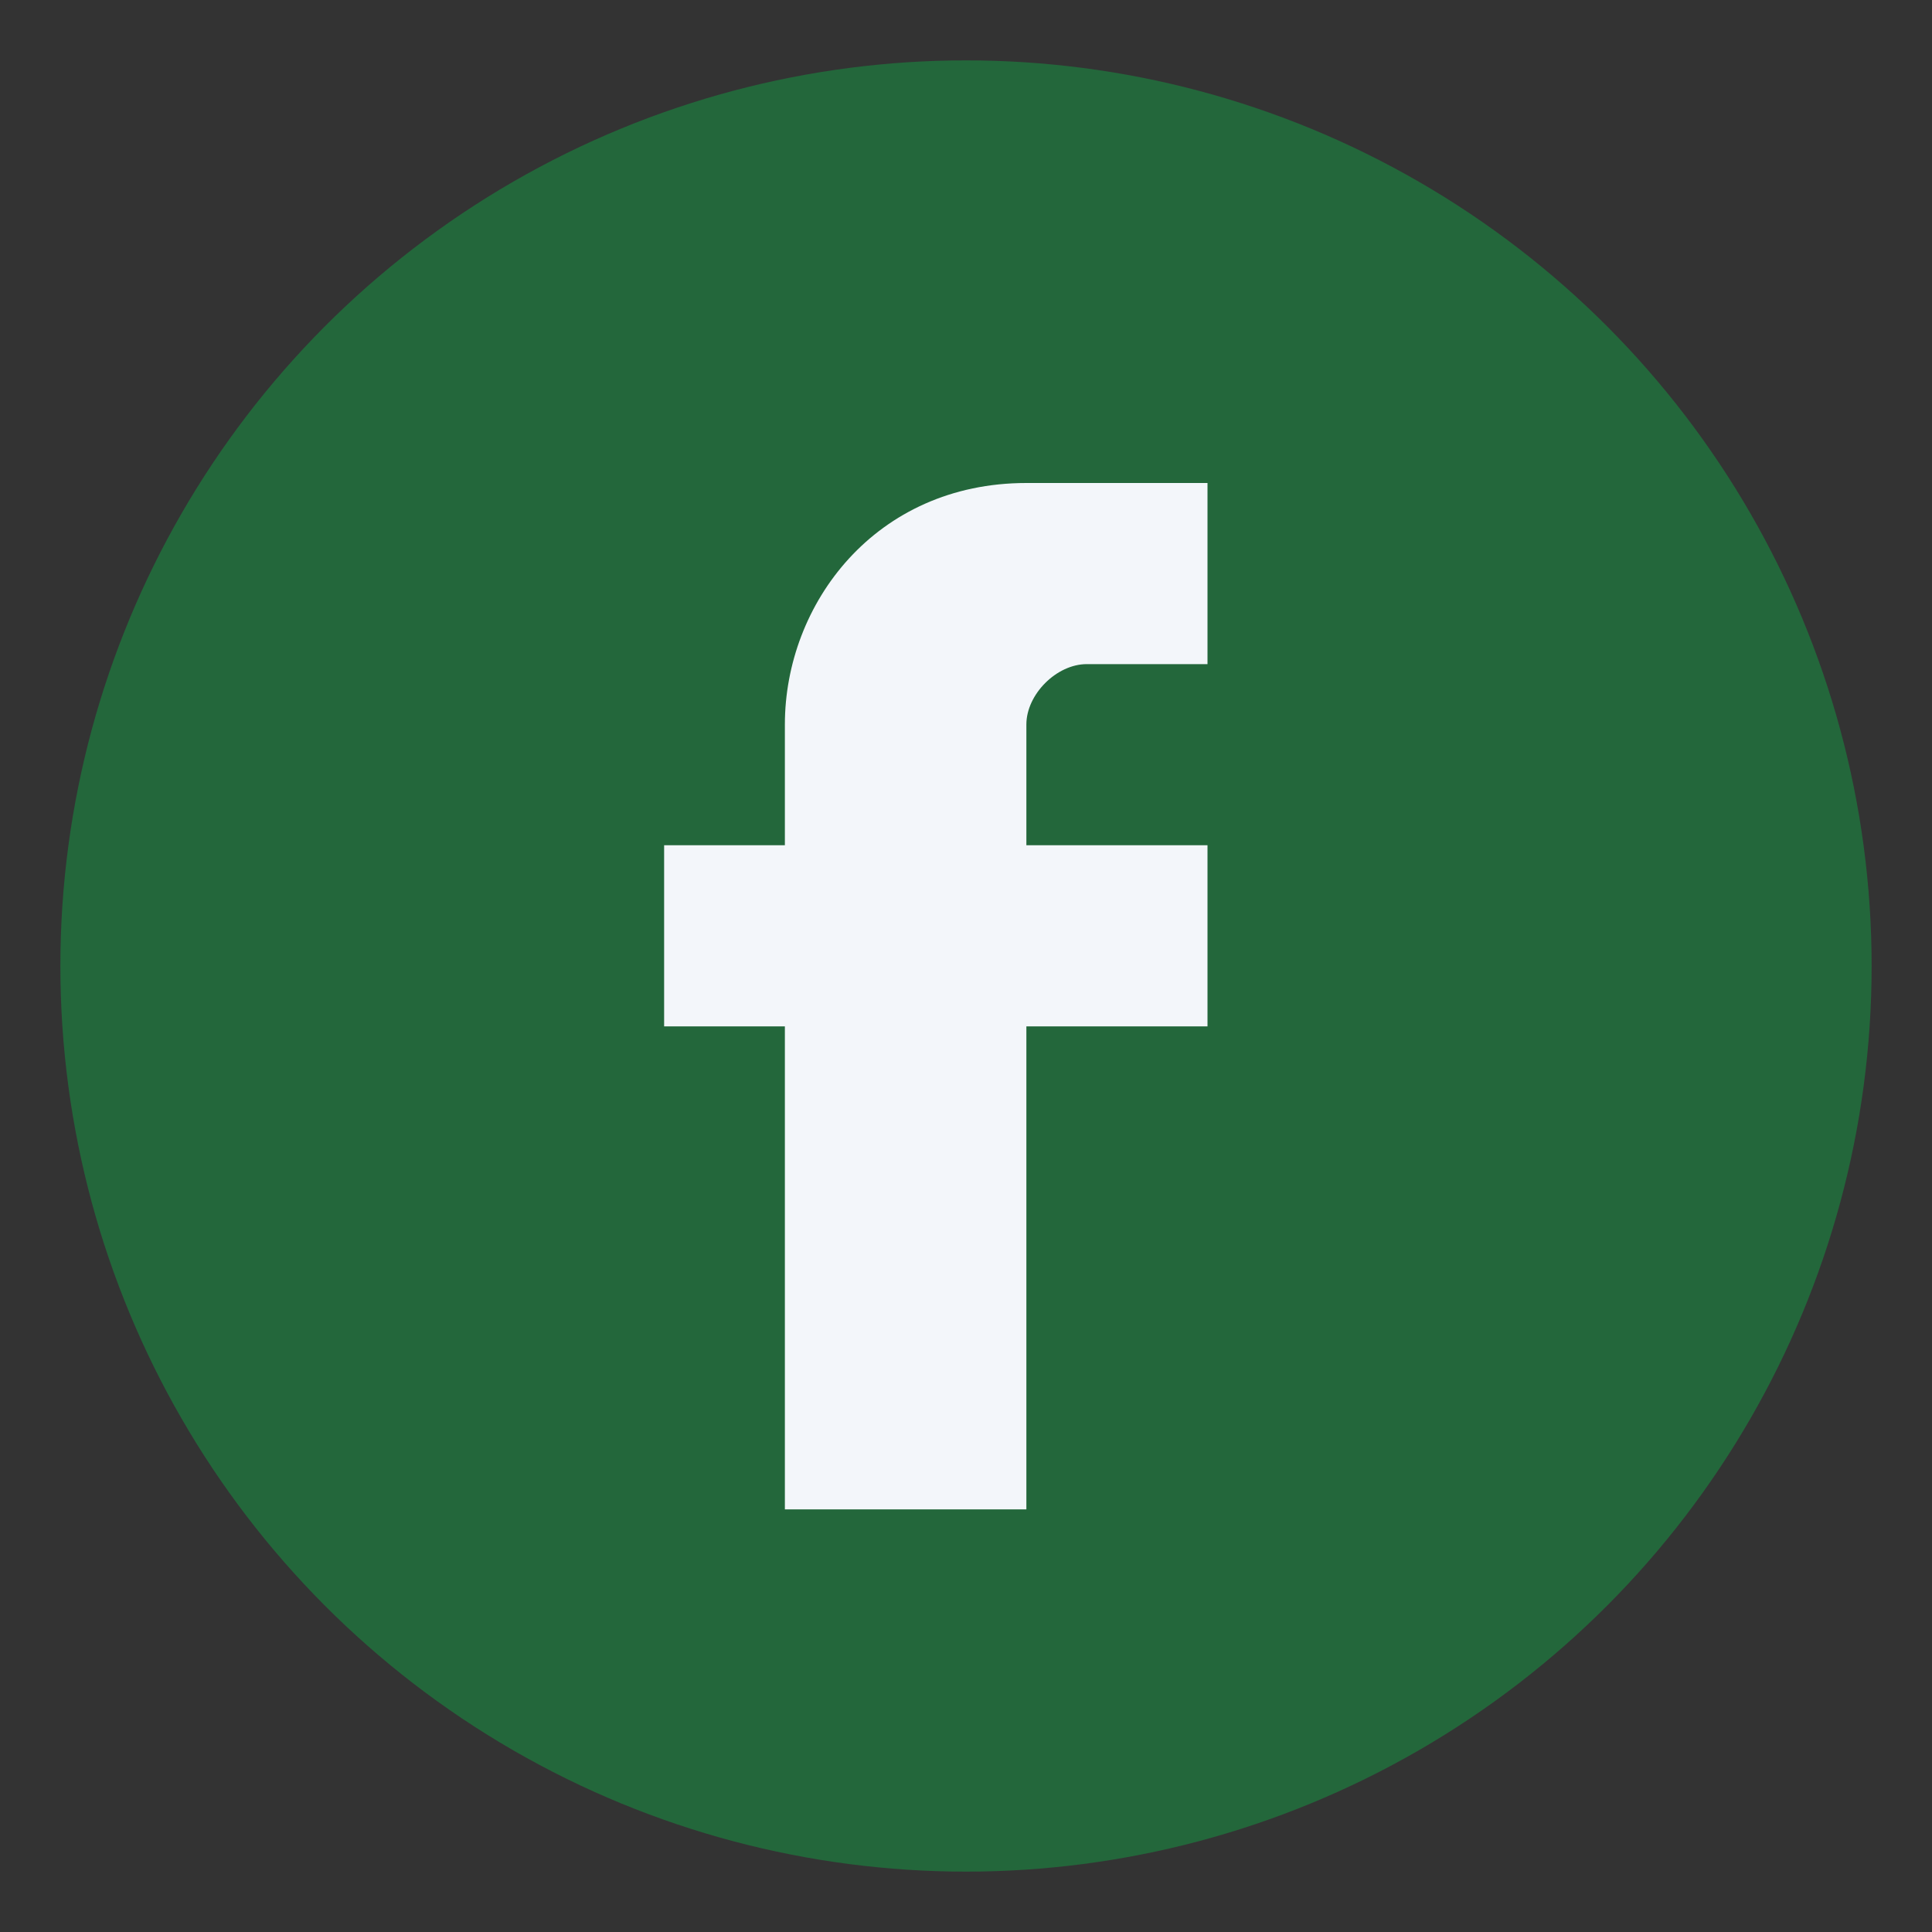
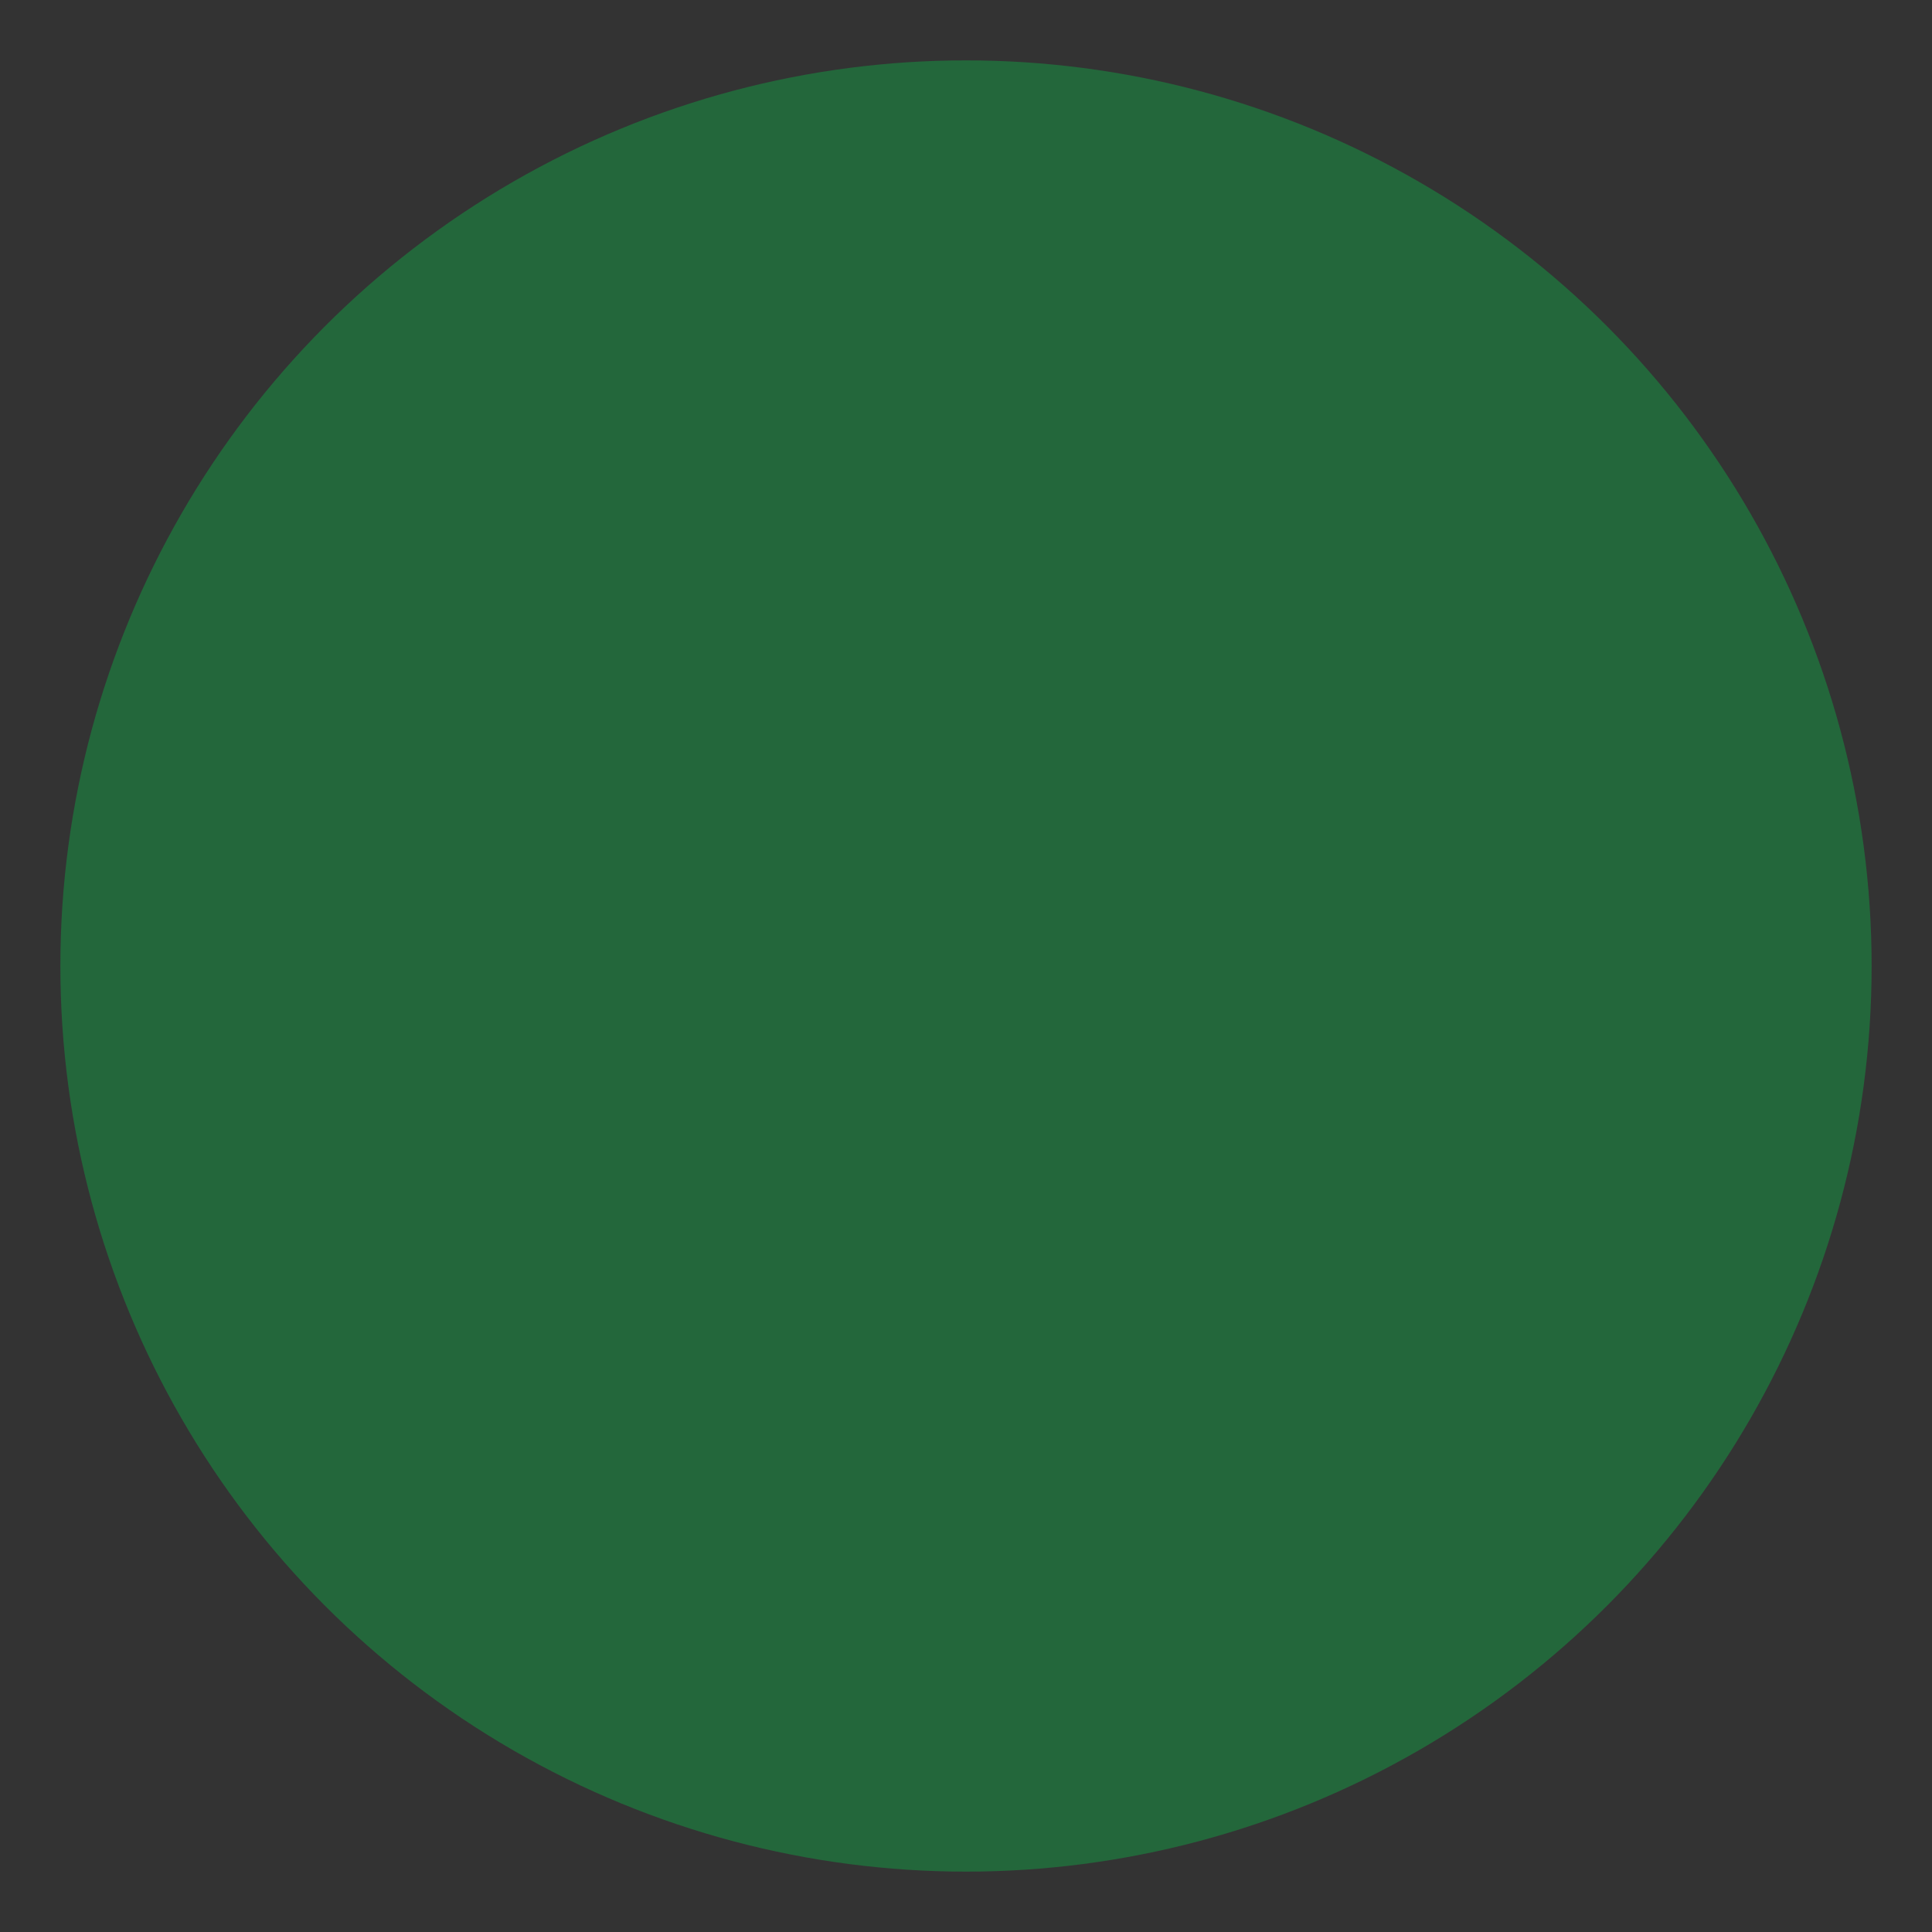
<svg xmlns="http://www.w3.org/2000/svg" width="32" height="32" viewBox="0 0 32 32">
  <rect x="0" y="0" width="32" height="32" fill="#333333" stroke="none" />
  <circle cx="16" cy="16" r="15" fill="#23673B" />
-   <path d="M20 11h-2c-.5 0-1 .5-1 1v2h3v3h-3v8h-4v-8h-2v-3h2v-2c0-2 1.5-4 4-4h3v3z" fill="#F3F6FA" />
</svg>